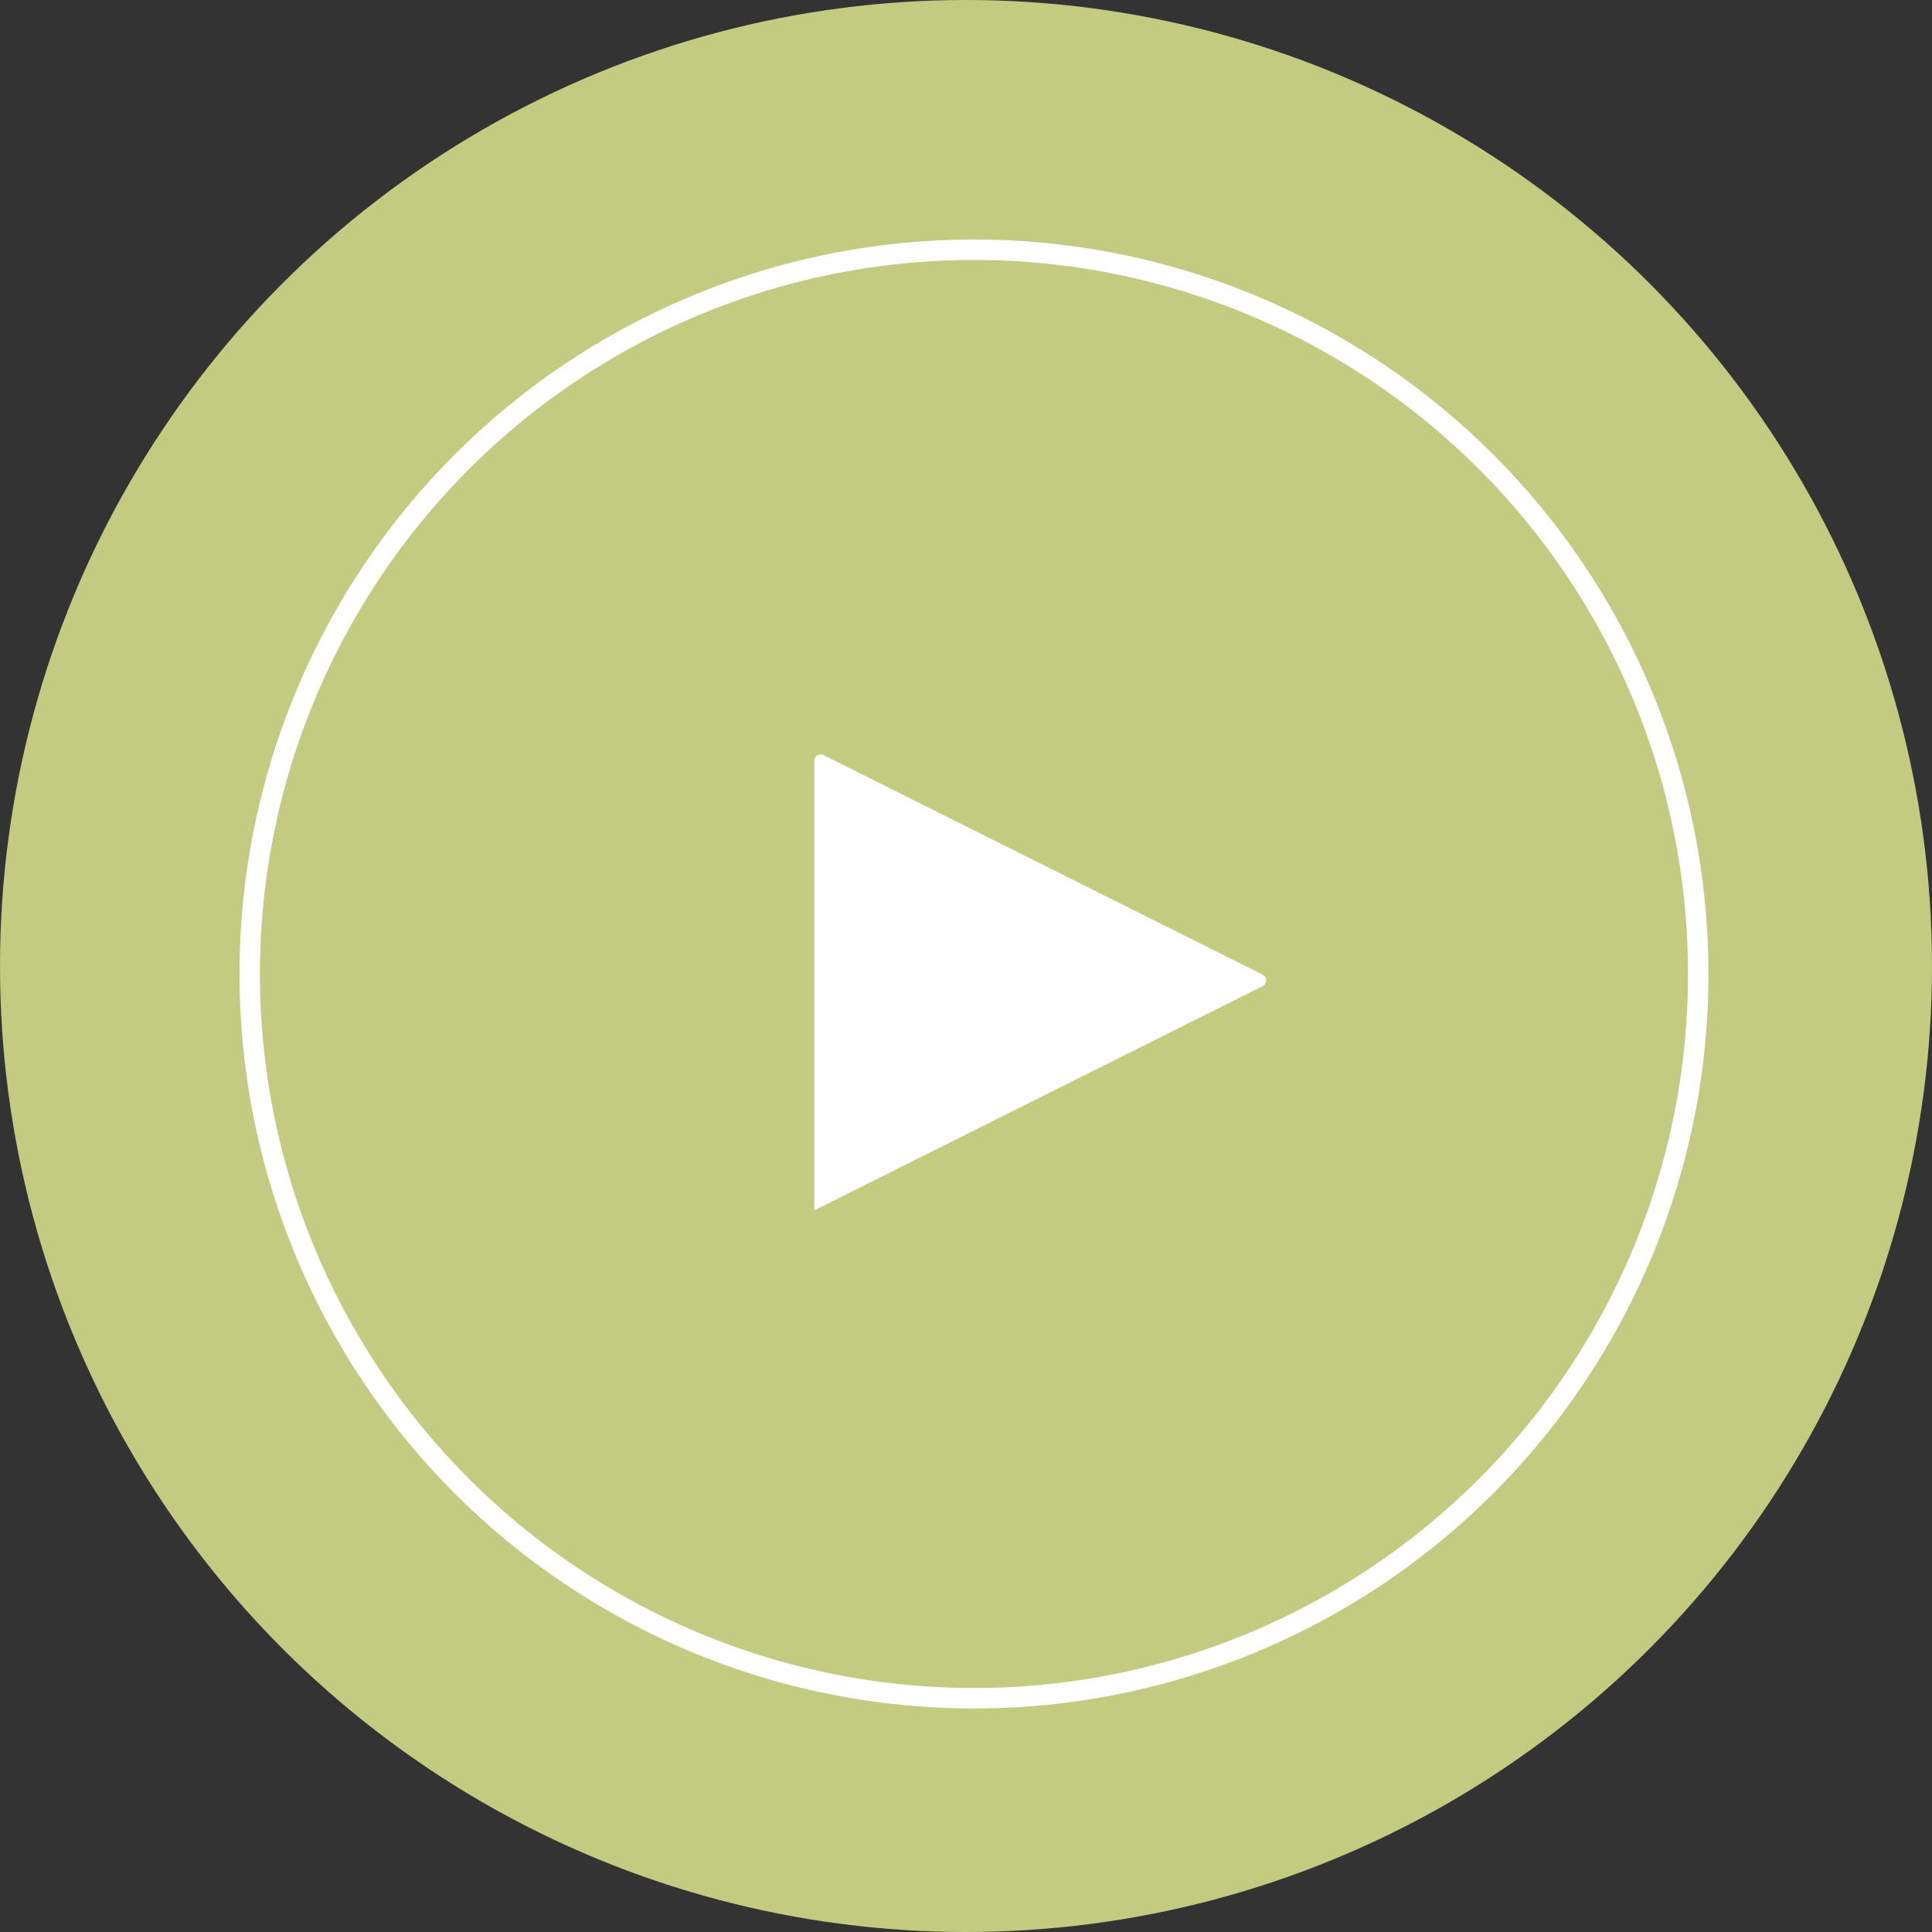
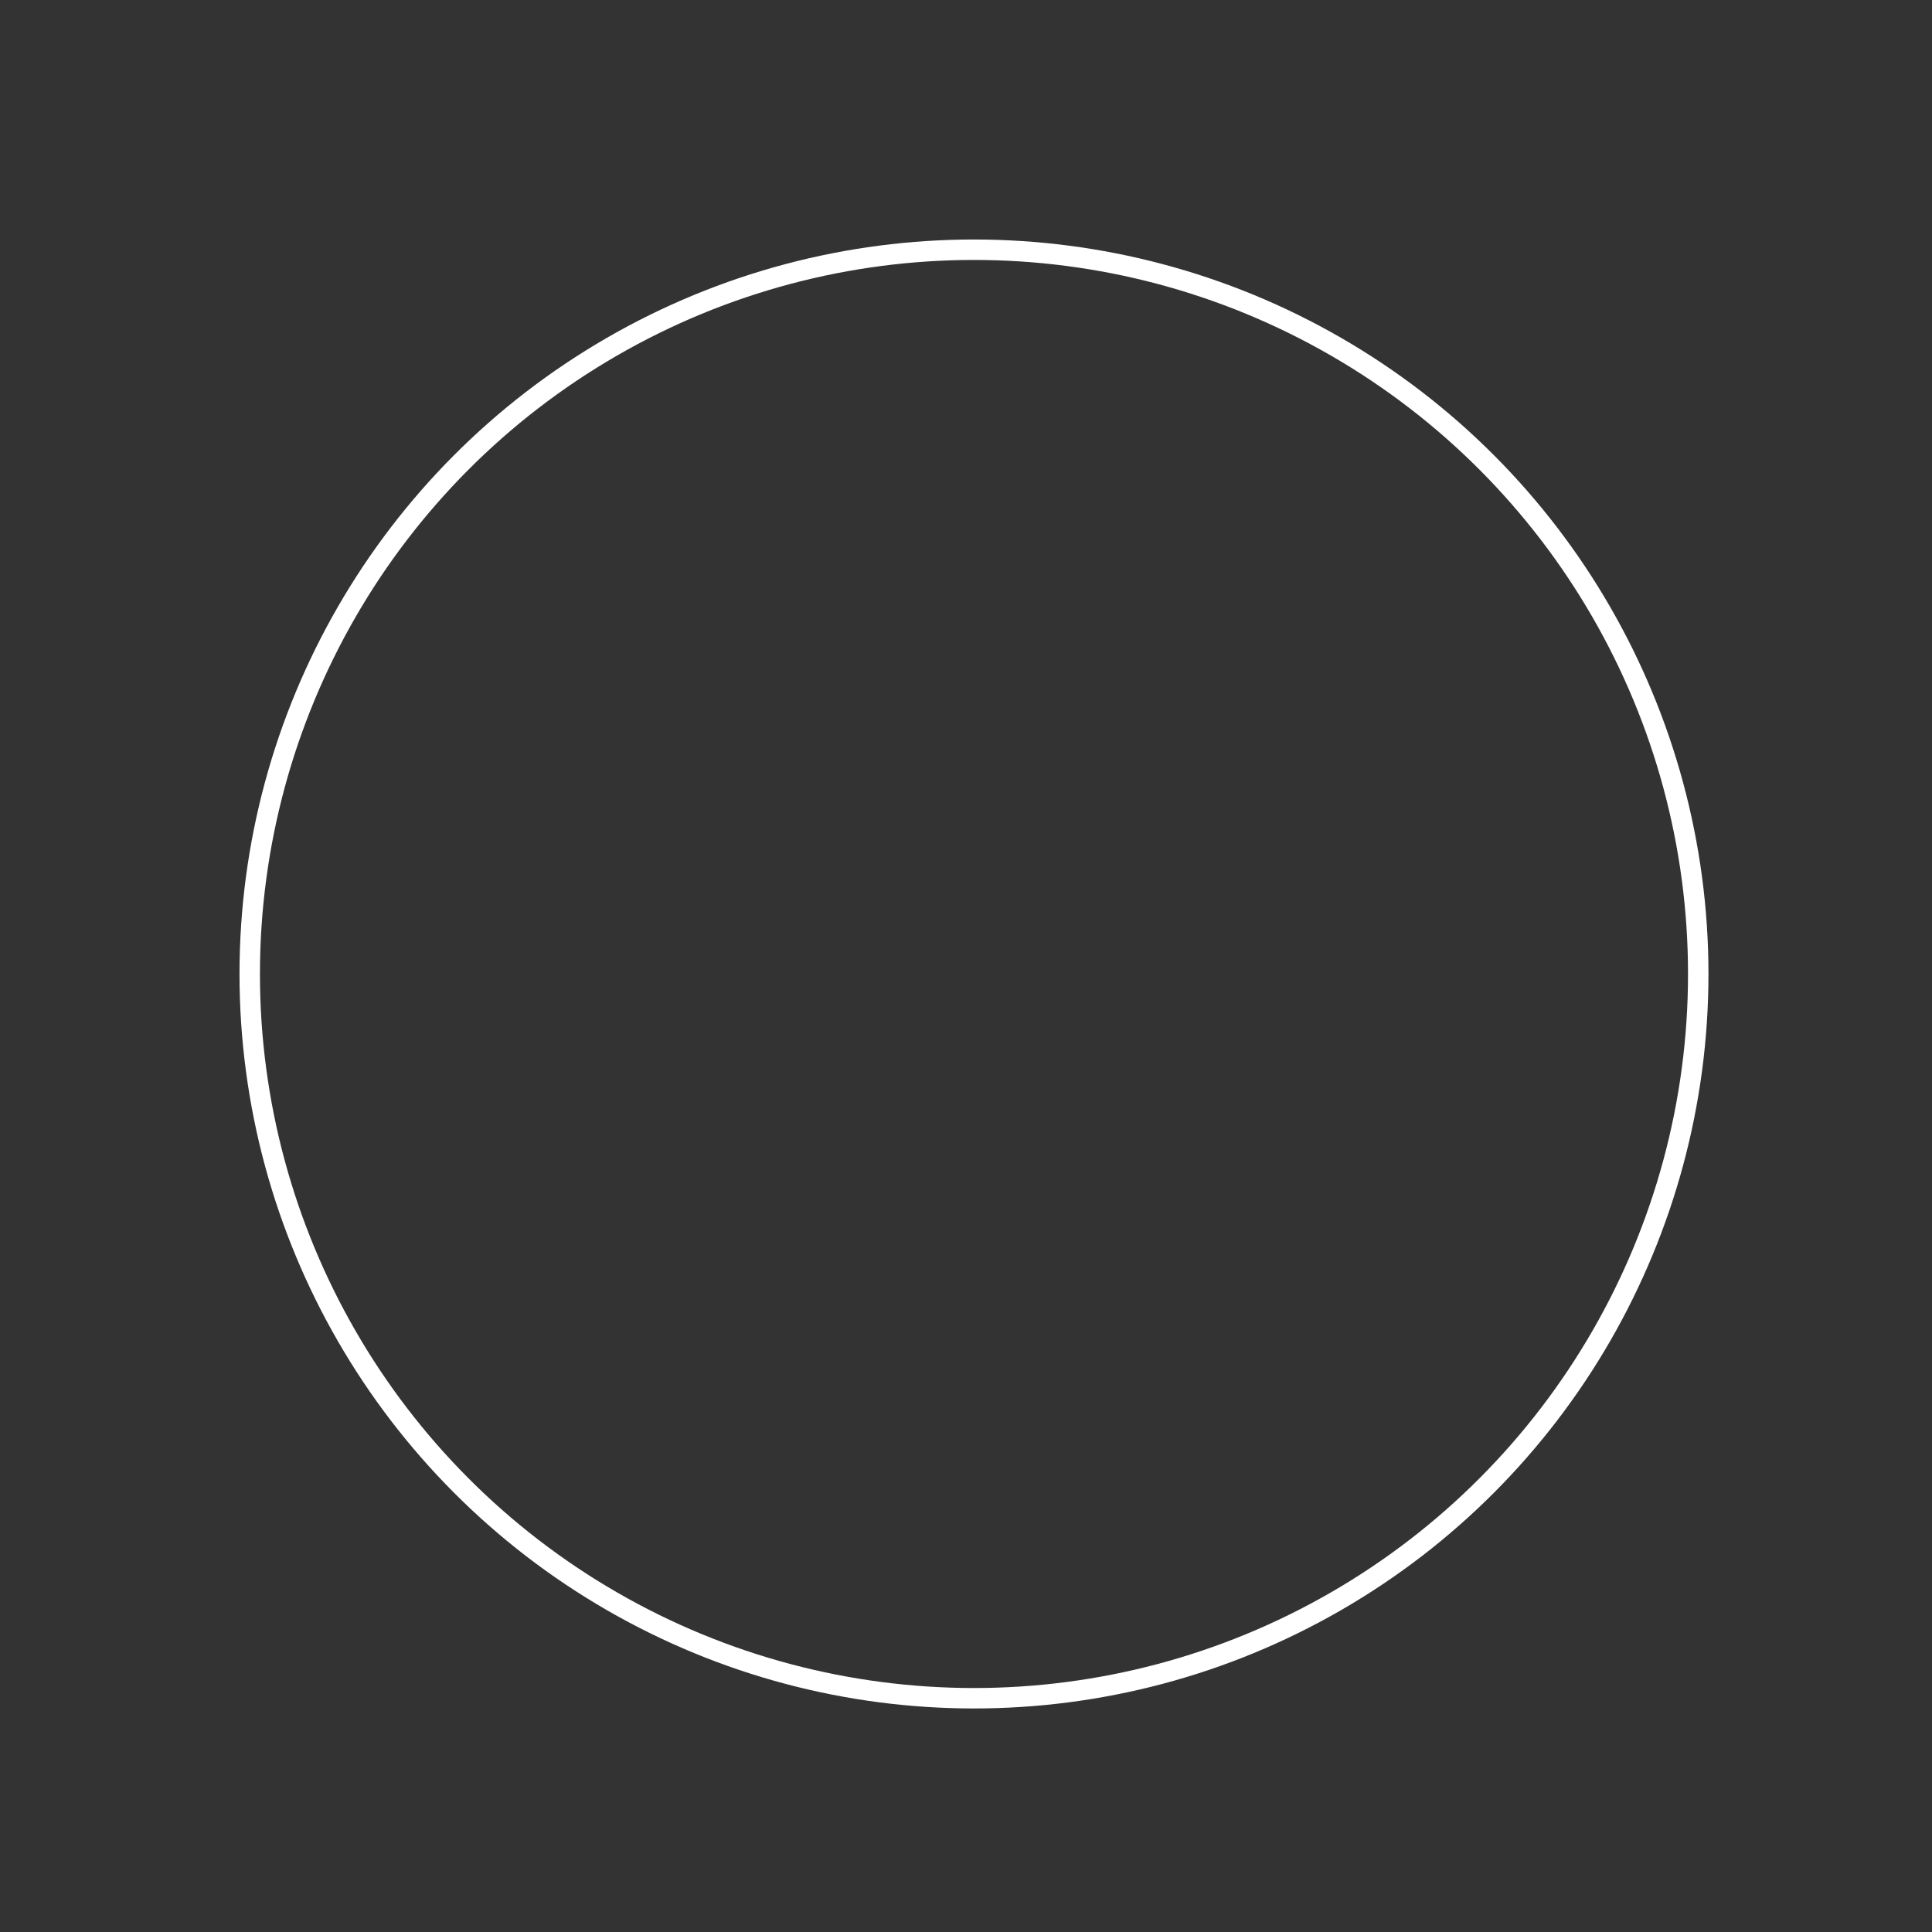
<svg xmlns="http://www.w3.org/2000/svg" width="121px" height="121px" viewBox="0 0 121 121" version="1.1">
  <rect x="0" y="0" width="121" height="121" fill="#333333" stroke="none" />
  <title>Group 8</title>
  <g id="17269_SITOUR_SITE_Facing-automatique" stroke="none" stroke-width="1" fill="none" fill-rule="evenodd">
    <g transform="translate(-660, -6560)" id="Group-6-Copy-3">
      <g transform="translate(0, 6260)">
        <g id="Group-8" transform="translate(660, 300)">
-           <circle id="Oval" fill="#C2CB80" cx="60.5" cy="60.5" r="60.5" />
          <g id="Group-2" transform="translate(15, 15)">
            <circle id="Oval" stroke="#FFFFFF" stroke-width="1.28" cx="46" cy="46" r="45.36" />
-             <path d="M50.758,32.716 L64.8,60.8 L64.8,60.8 L36.647,60.8 C36.426,60.8 36.247,60.621 36.247,60.4 C36.247,60.338 36.262,60.277 36.289,60.221 L50.042,32.716 C50.141,32.518 50.381,32.438 50.579,32.537 C50.656,32.575 50.719,32.638 50.758,32.716 Z" id="Triangle" fill="#FFFFFF" transform="translate(50.4, 46.4) rotate(90) translate(-50.4, -46.4) " />
          </g>
        </g>
      </g>
    </g>
  </g>
</svg>